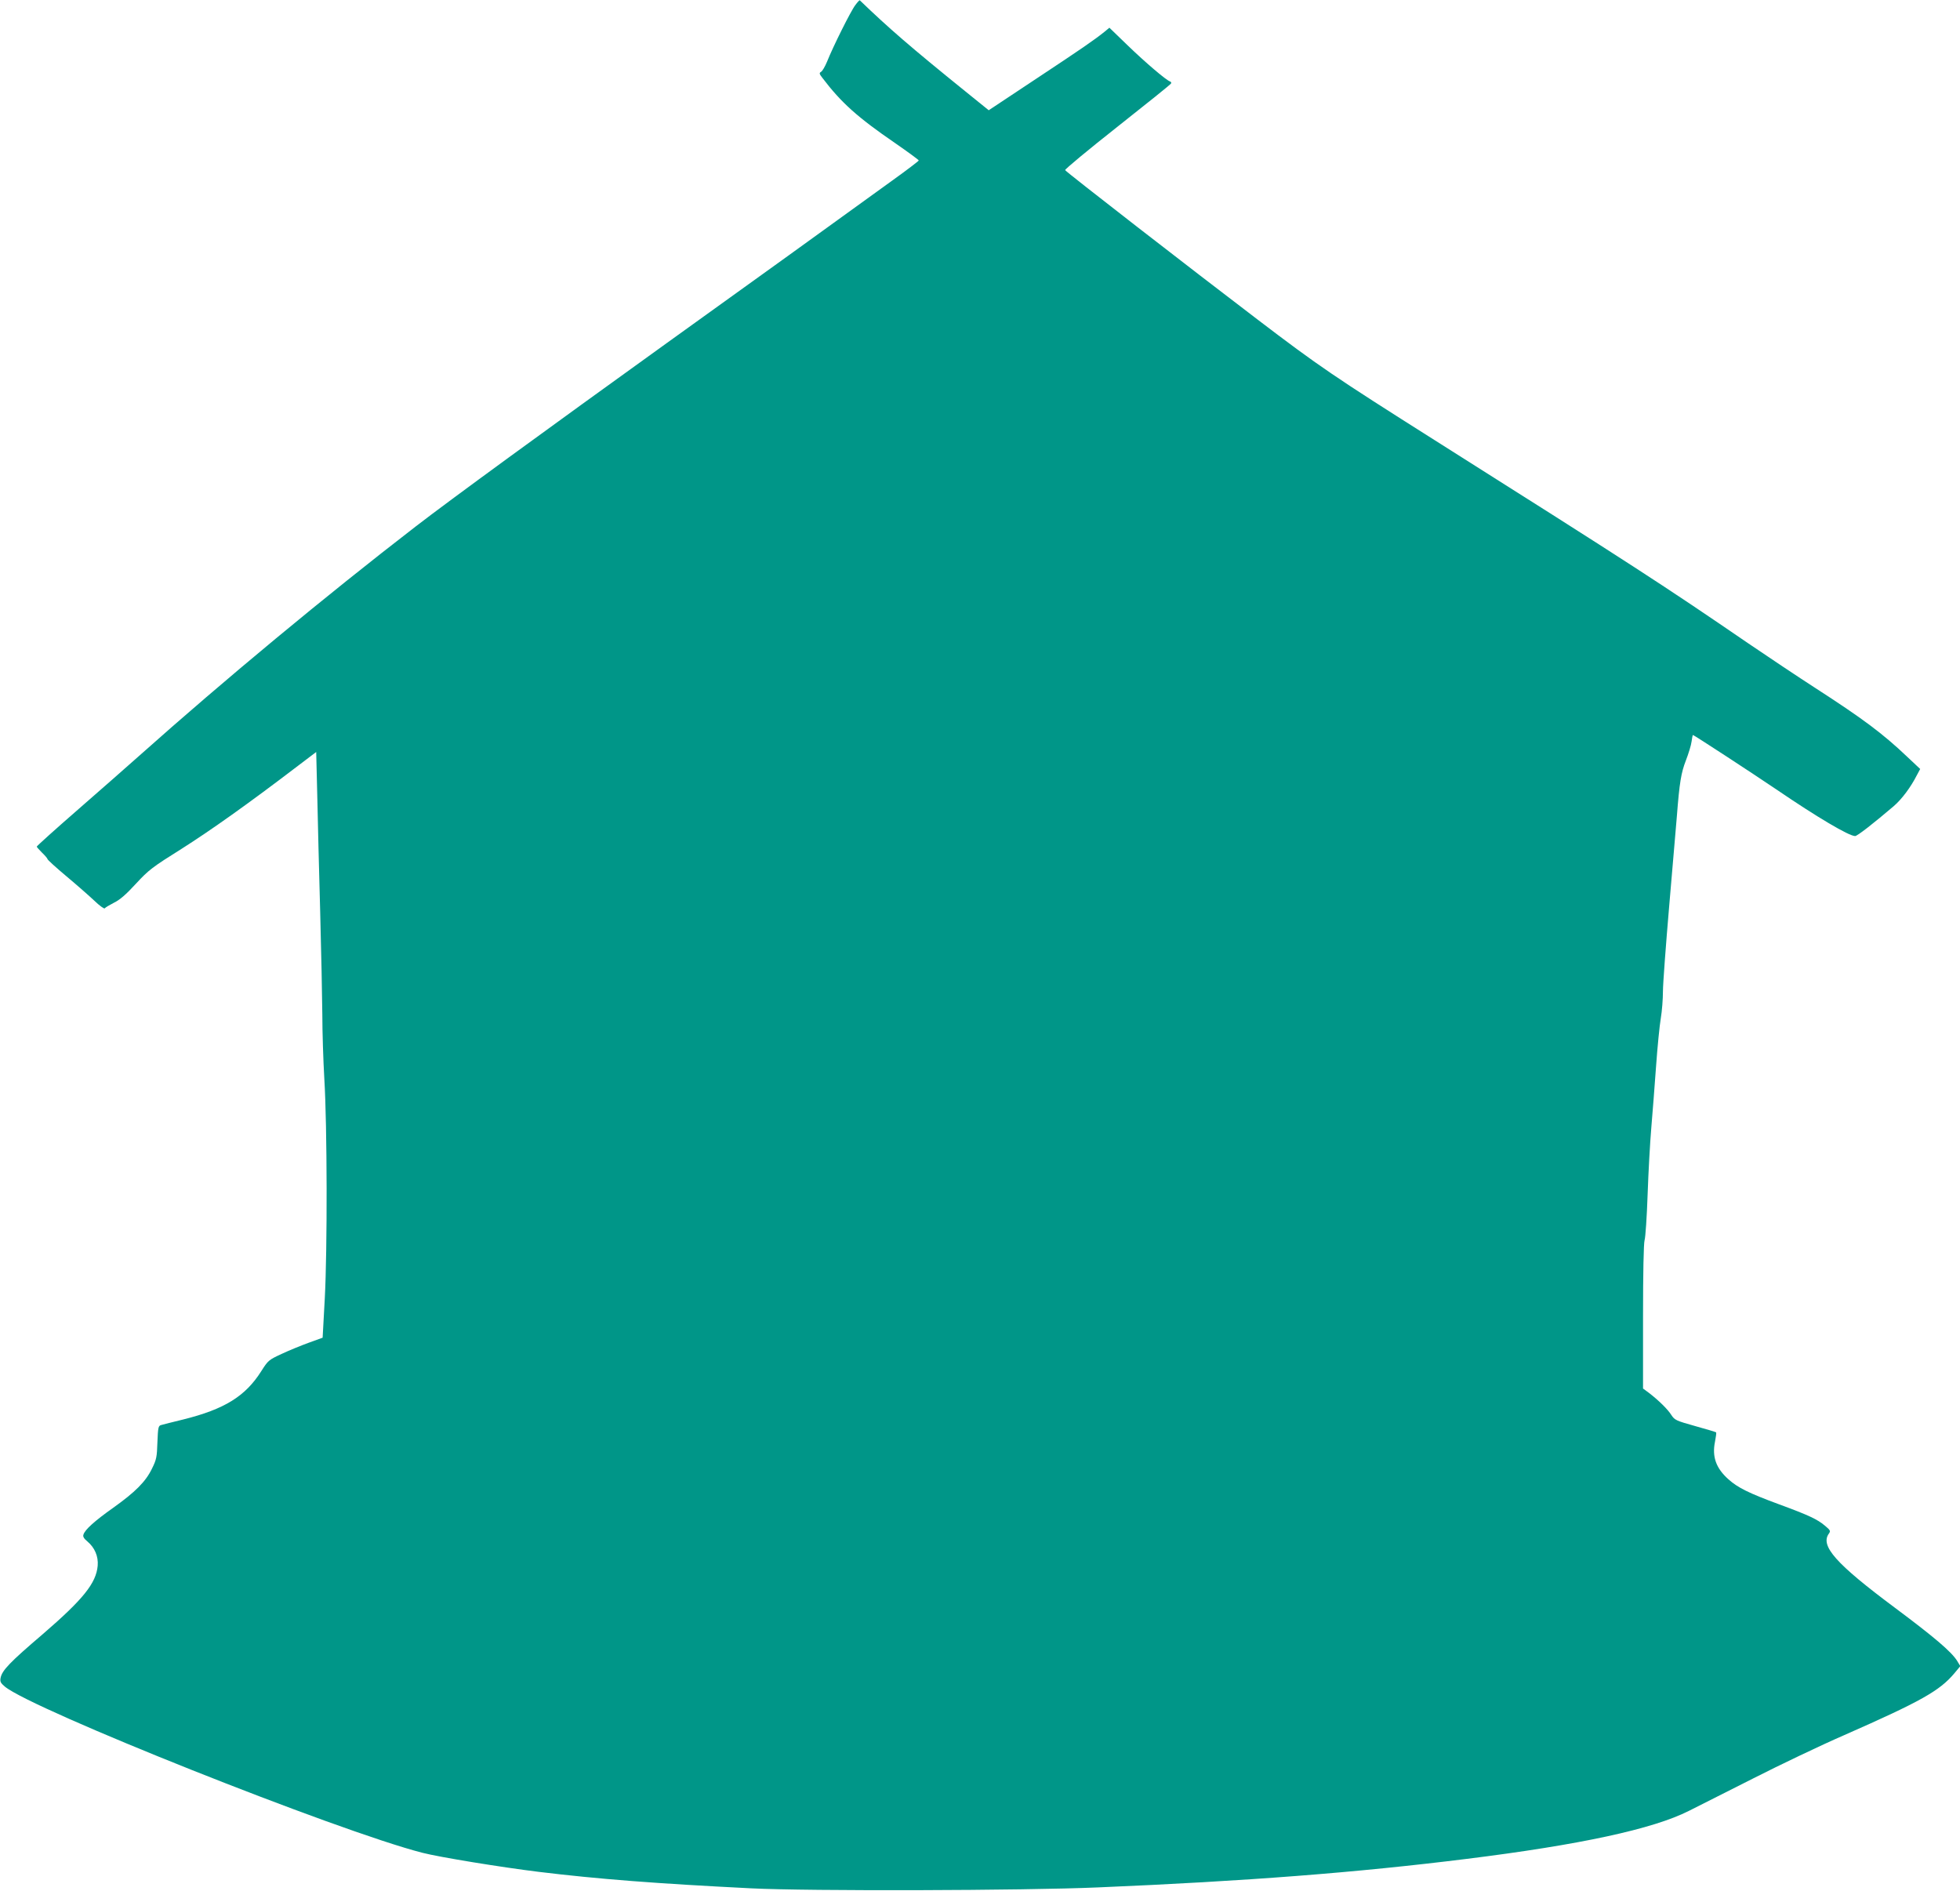
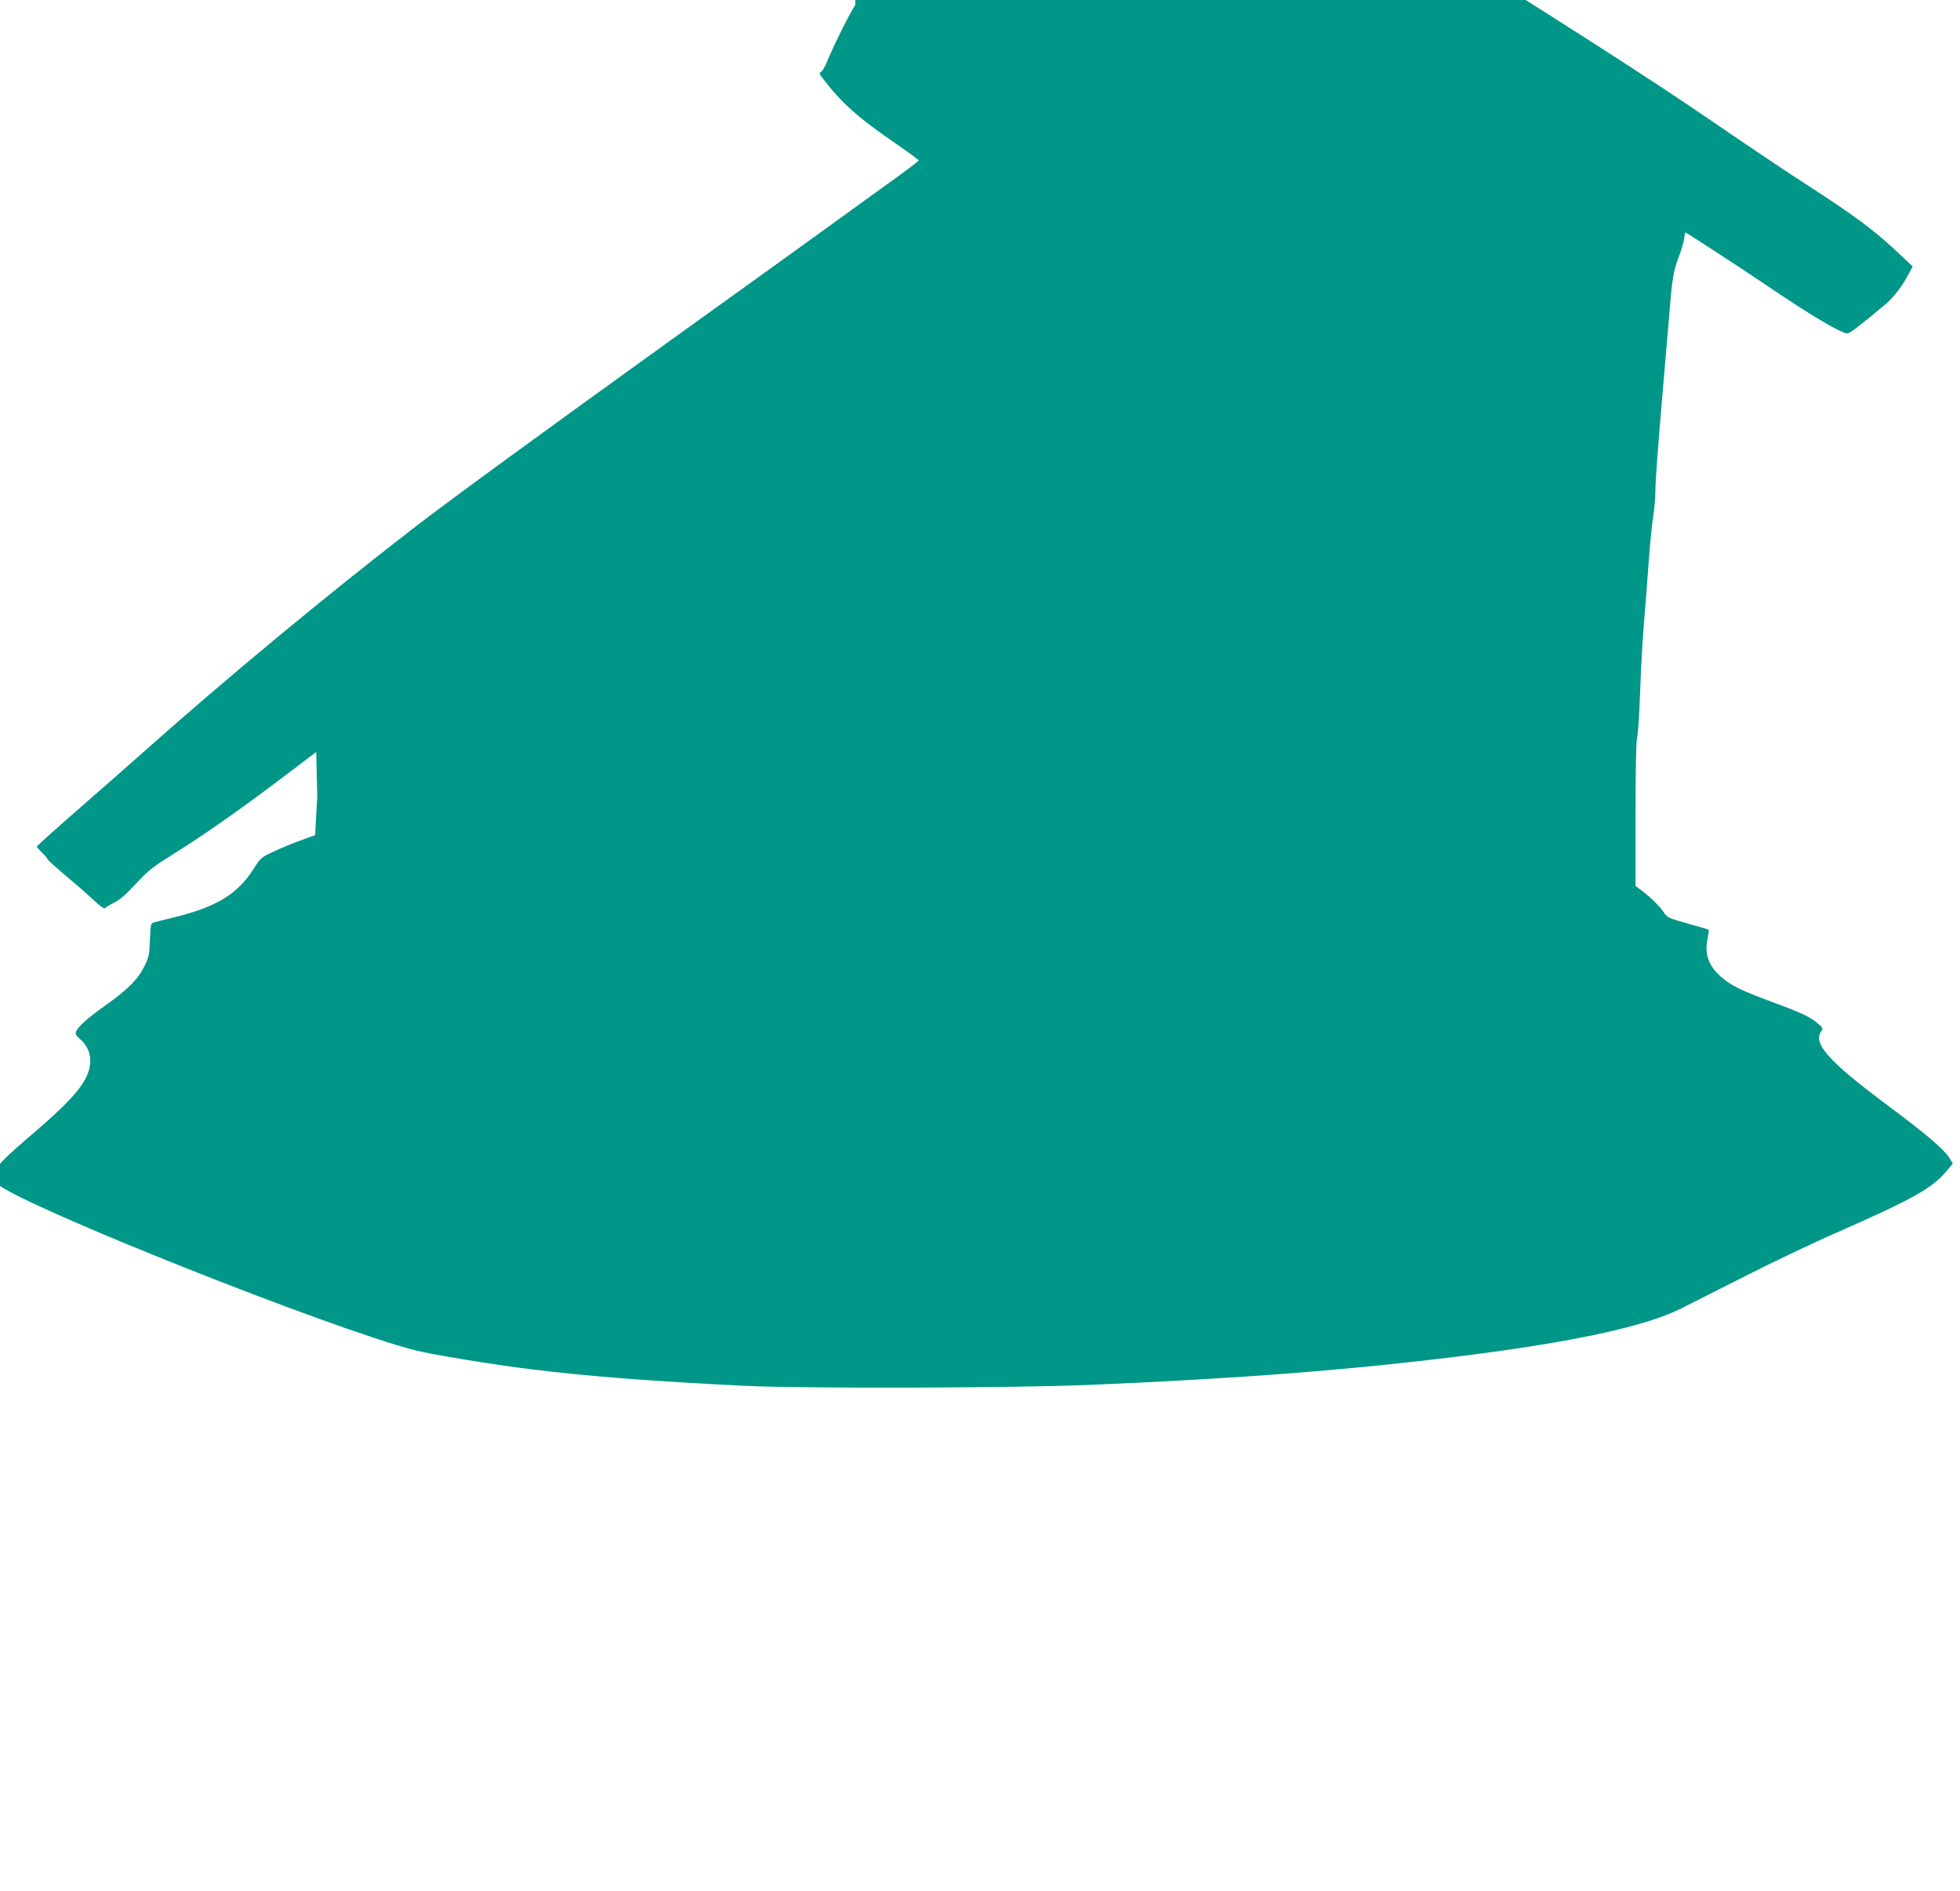
<svg xmlns="http://www.w3.org/2000/svg" version="1.0" width="1280pt" height="1235pt" viewBox="0 0 1280 1235" preserveAspectRatio="xMidYMid meet">
  <g transform="translate(0,1235) scale(0.1,-0.1)" fill="#009688" stroke="none">
-     <path d="M5586 12317 c-29 -37 -147 -274 -185 -370 -13 -31 -30 -61 -39 -66 -13 -8 -12 -13 9 -40 123 -162 229 -257 474 -425 85 -59 155 -110 155 -114 -1 -4 -78 -63 -173 -131 -496 -359 -837 -605 -1472 -1061 -785 -565 -1416 -1025 -1640 -1198 -591 -456 -1245 -998 -1805 -1497 -74 -66 -255 -225 -403 -354 -147 -128 -267 -236 -267 -240 0 -3 16 -21 35 -40 19 -18 35 -37 35 -41 0 -5 55 -55 123 -112 67 -56 150 -129 184 -161 33 -32 64 -54 67 -49 3 5 30 21 59 36 38 18 80 54 144 124 85 92 108 109 301 230 189 120 432 292 757 540 l120 91 7 -287 c3 -158 12 -498 19 -757 7 -258 13 -560 14 -670 0 -110 6 -299 13 -420 19 -308 20 -1118 3 -1435 l-14 -256 -91 -33 c-50 -18 -130 -51 -177 -73 -84 -39 -88 -42 -133 -113 -104 -164 -240 -248 -509 -315 -67 -16 -132 -33 -143 -36 -20 -5 -22 -13 -26 -113 -3 -96 -6 -113 -36 -173 -41 -85 -110 -153 -253 -255 -120 -85 -185 -143 -194 -175 -5 -12 3 -26 25 -44 49 -41 73 -98 68 -159 -10 -114 -94 -219 -361 -449 -212 -181 -263 -234 -273 -283 -5 -25 0 -34 27 -57 177 -149 2177 -945 2728 -1086 113 -29 513 -94 756 -124 394 -48 773 -77 1390 -108 380 -19 1781 -15 2265 6 972 41 1691 97 2406 186 741 92 1219 195 1454 314 58 29 247 125 420 212 173 88 441 216 595 283 500 220 622 289 718 403 l39 47 -21 35 c-37 59 -147 153 -407 347 -385 287 -489 404 -430 484 12 17 9 22 -27 52 -49 41 -103 67 -299 139 -198 73 -270 109 -330 163 -82 73 -108 148 -88 246 6 31 10 59 7 61 -2 2 -64 21 -137 41 -125 35 -133 39 -155 72 -23 37 -83 96 -147 145 l-38 28 0 467 c0 292 4 479 10 501 6 19 15 154 20 300 5 146 16 342 24 435 8 94 22 274 31 400 9 127 23 268 31 315 8 47 14 126 14 175 0 50 19 302 41 560 22 259 45 522 50 585 17 221 28 284 59 364 17 44 34 99 37 123 3 24 7 43 9 43 6 0 386 -248 544 -355 267 -182 475 -305 515 -305 14 0 117 80 253 196 53 46 111 124 150 201 l22 41 -85 80 c-161 153 -292 250 -600 449 -110 71 -308 203 -440 293 -549 376 -746 504 -2045 1325 -655 414 -757 483 -1161 791 -427 325 -1246 960 -1253 973 -3 5 150 132 340 282 190 150 348 277 351 283 4 5 1 12 -6 14 -25 8 -160 123 -276 235 l-120 116 -30 -25 c-67 -54 -154 -114 -449 -309 l-309 -205 -151 122 c-359 290 -503 415 -691 596 -2 2 -15 -12 -29 -31z" />
+     <path d="M5586 12317 c-29 -37 -147 -274 -185 -370 -13 -31 -30 -61 -39 -66 -13 -8 -12 -13 9 -40 123 -162 229 -257 474 -425 85 -59 155 -110 155 -114 -1 -4 -78 -63 -173 -131 -496 -359 -837 -605 -1472 -1061 -785 -565 -1416 -1025 -1640 -1198 -591 -456 -1245 -998 -1805 -1497 -74 -66 -255 -225 -403 -354 -147 -128 -267 -236 -267 -240 0 -3 16 -21 35 -40 19 -18 35 -37 35 -41 0 -5 55 -55 123 -112 67 -56 150 -129 184 -161 33 -32 64 -54 67 -49 3 5 30 21 59 36 38 18 80 54 144 124 85 92 108 109 301 230 189 120 432 292 757 540 l120 91 7 -287 l-14 -256 -91 -33 c-50 -18 -130 -51 -177 -73 -84 -39 -88 -42 -133 -113 -104 -164 -240 -248 -509 -315 -67 -16 -132 -33 -143 -36 -20 -5 -22 -13 -26 -113 -3 -96 -6 -113 -36 -173 -41 -85 -110 -153 -253 -255 -120 -85 -185 -143 -194 -175 -5 -12 3 -26 25 -44 49 -41 73 -98 68 -159 -10 -114 -94 -219 -361 -449 -212 -181 -263 -234 -273 -283 -5 -25 0 -34 27 -57 177 -149 2177 -945 2728 -1086 113 -29 513 -94 756 -124 394 -48 773 -77 1390 -108 380 -19 1781 -15 2265 6 972 41 1691 97 2406 186 741 92 1219 195 1454 314 58 29 247 125 420 212 173 88 441 216 595 283 500 220 622 289 718 403 l39 47 -21 35 c-37 59 -147 153 -407 347 -385 287 -489 404 -430 484 12 17 9 22 -27 52 -49 41 -103 67 -299 139 -198 73 -270 109 -330 163 -82 73 -108 148 -88 246 6 31 10 59 7 61 -2 2 -64 21 -137 41 -125 35 -133 39 -155 72 -23 37 -83 96 -147 145 l-38 28 0 467 c0 292 4 479 10 501 6 19 15 154 20 300 5 146 16 342 24 435 8 94 22 274 31 400 9 127 23 268 31 315 8 47 14 126 14 175 0 50 19 302 41 560 22 259 45 522 50 585 17 221 28 284 59 364 17 44 34 99 37 123 3 24 7 43 9 43 6 0 386 -248 544 -355 267 -182 475 -305 515 -305 14 0 117 80 253 196 53 46 111 124 150 201 l22 41 -85 80 c-161 153 -292 250 -600 449 -110 71 -308 203 -440 293 -549 376 -746 504 -2045 1325 -655 414 -757 483 -1161 791 -427 325 -1246 960 -1253 973 -3 5 150 132 340 282 190 150 348 277 351 283 4 5 1 12 -6 14 -25 8 -160 123 -276 235 l-120 116 -30 -25 c-67 -54 -154 -114 -449 -309 l-309 -205 -151 122 c-359 290 -503 415 -691 596 -2 2 -15 -12 -29 -31z" />
  </g>
</svg>